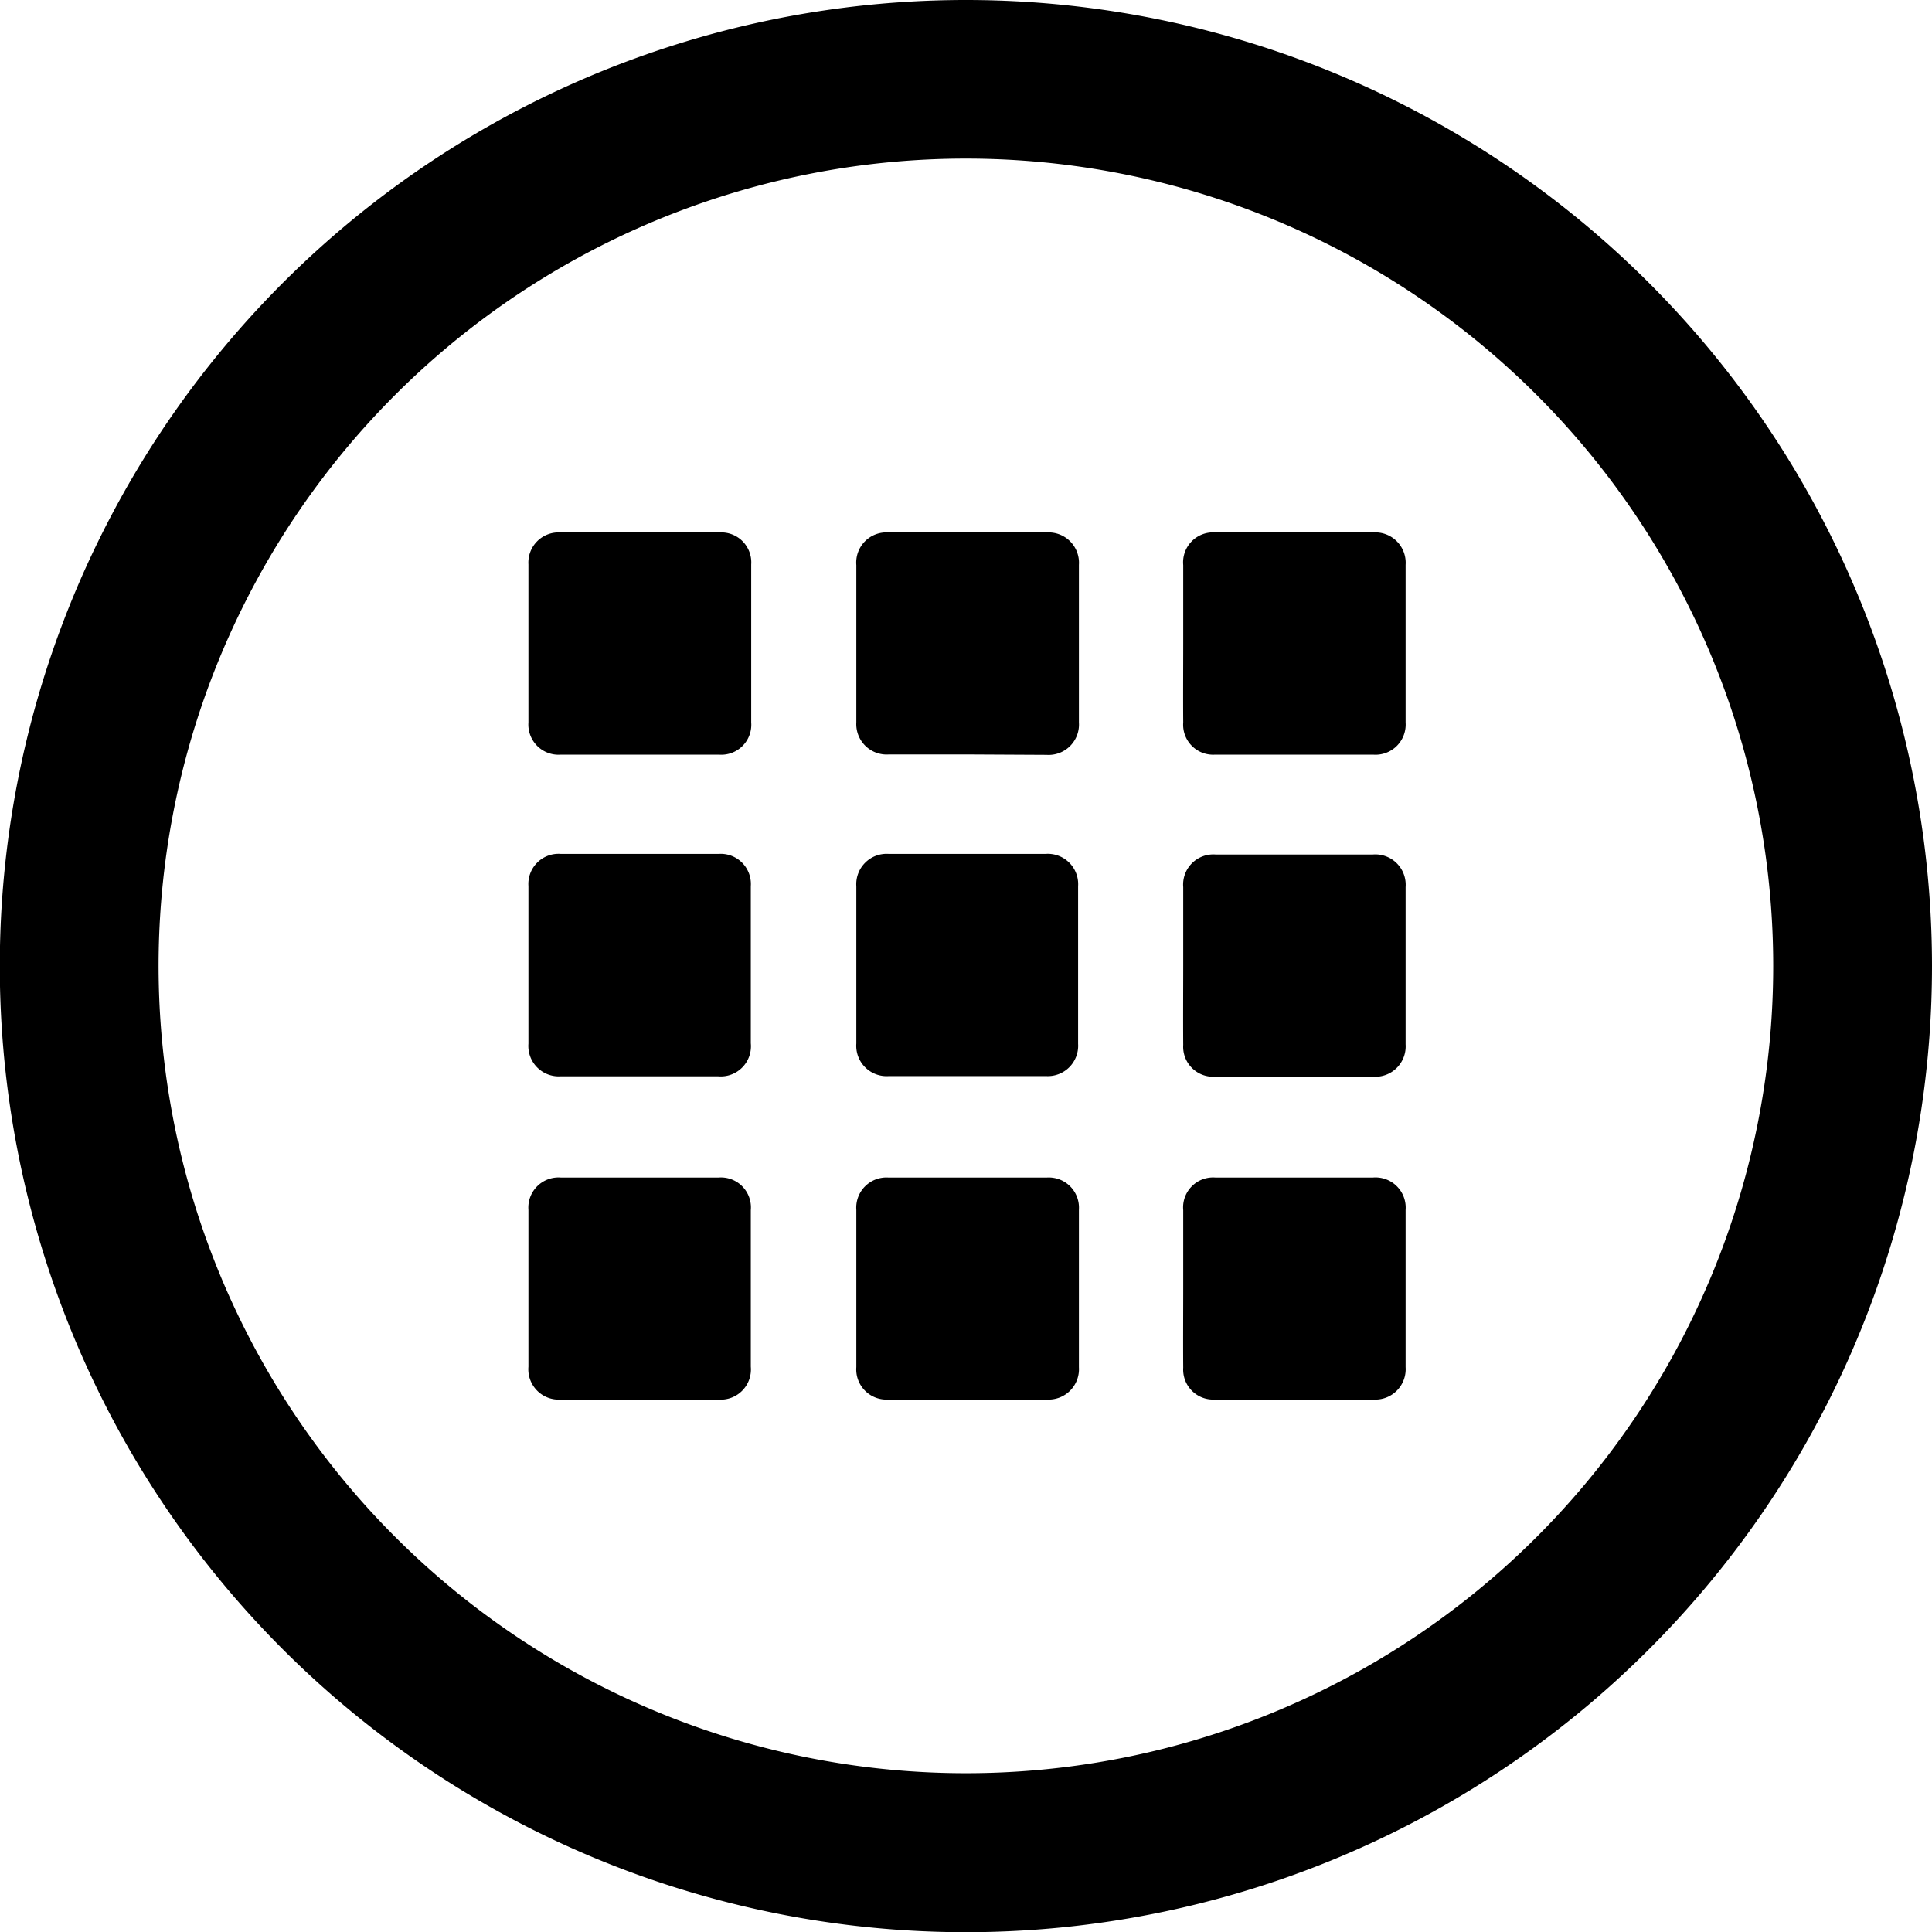
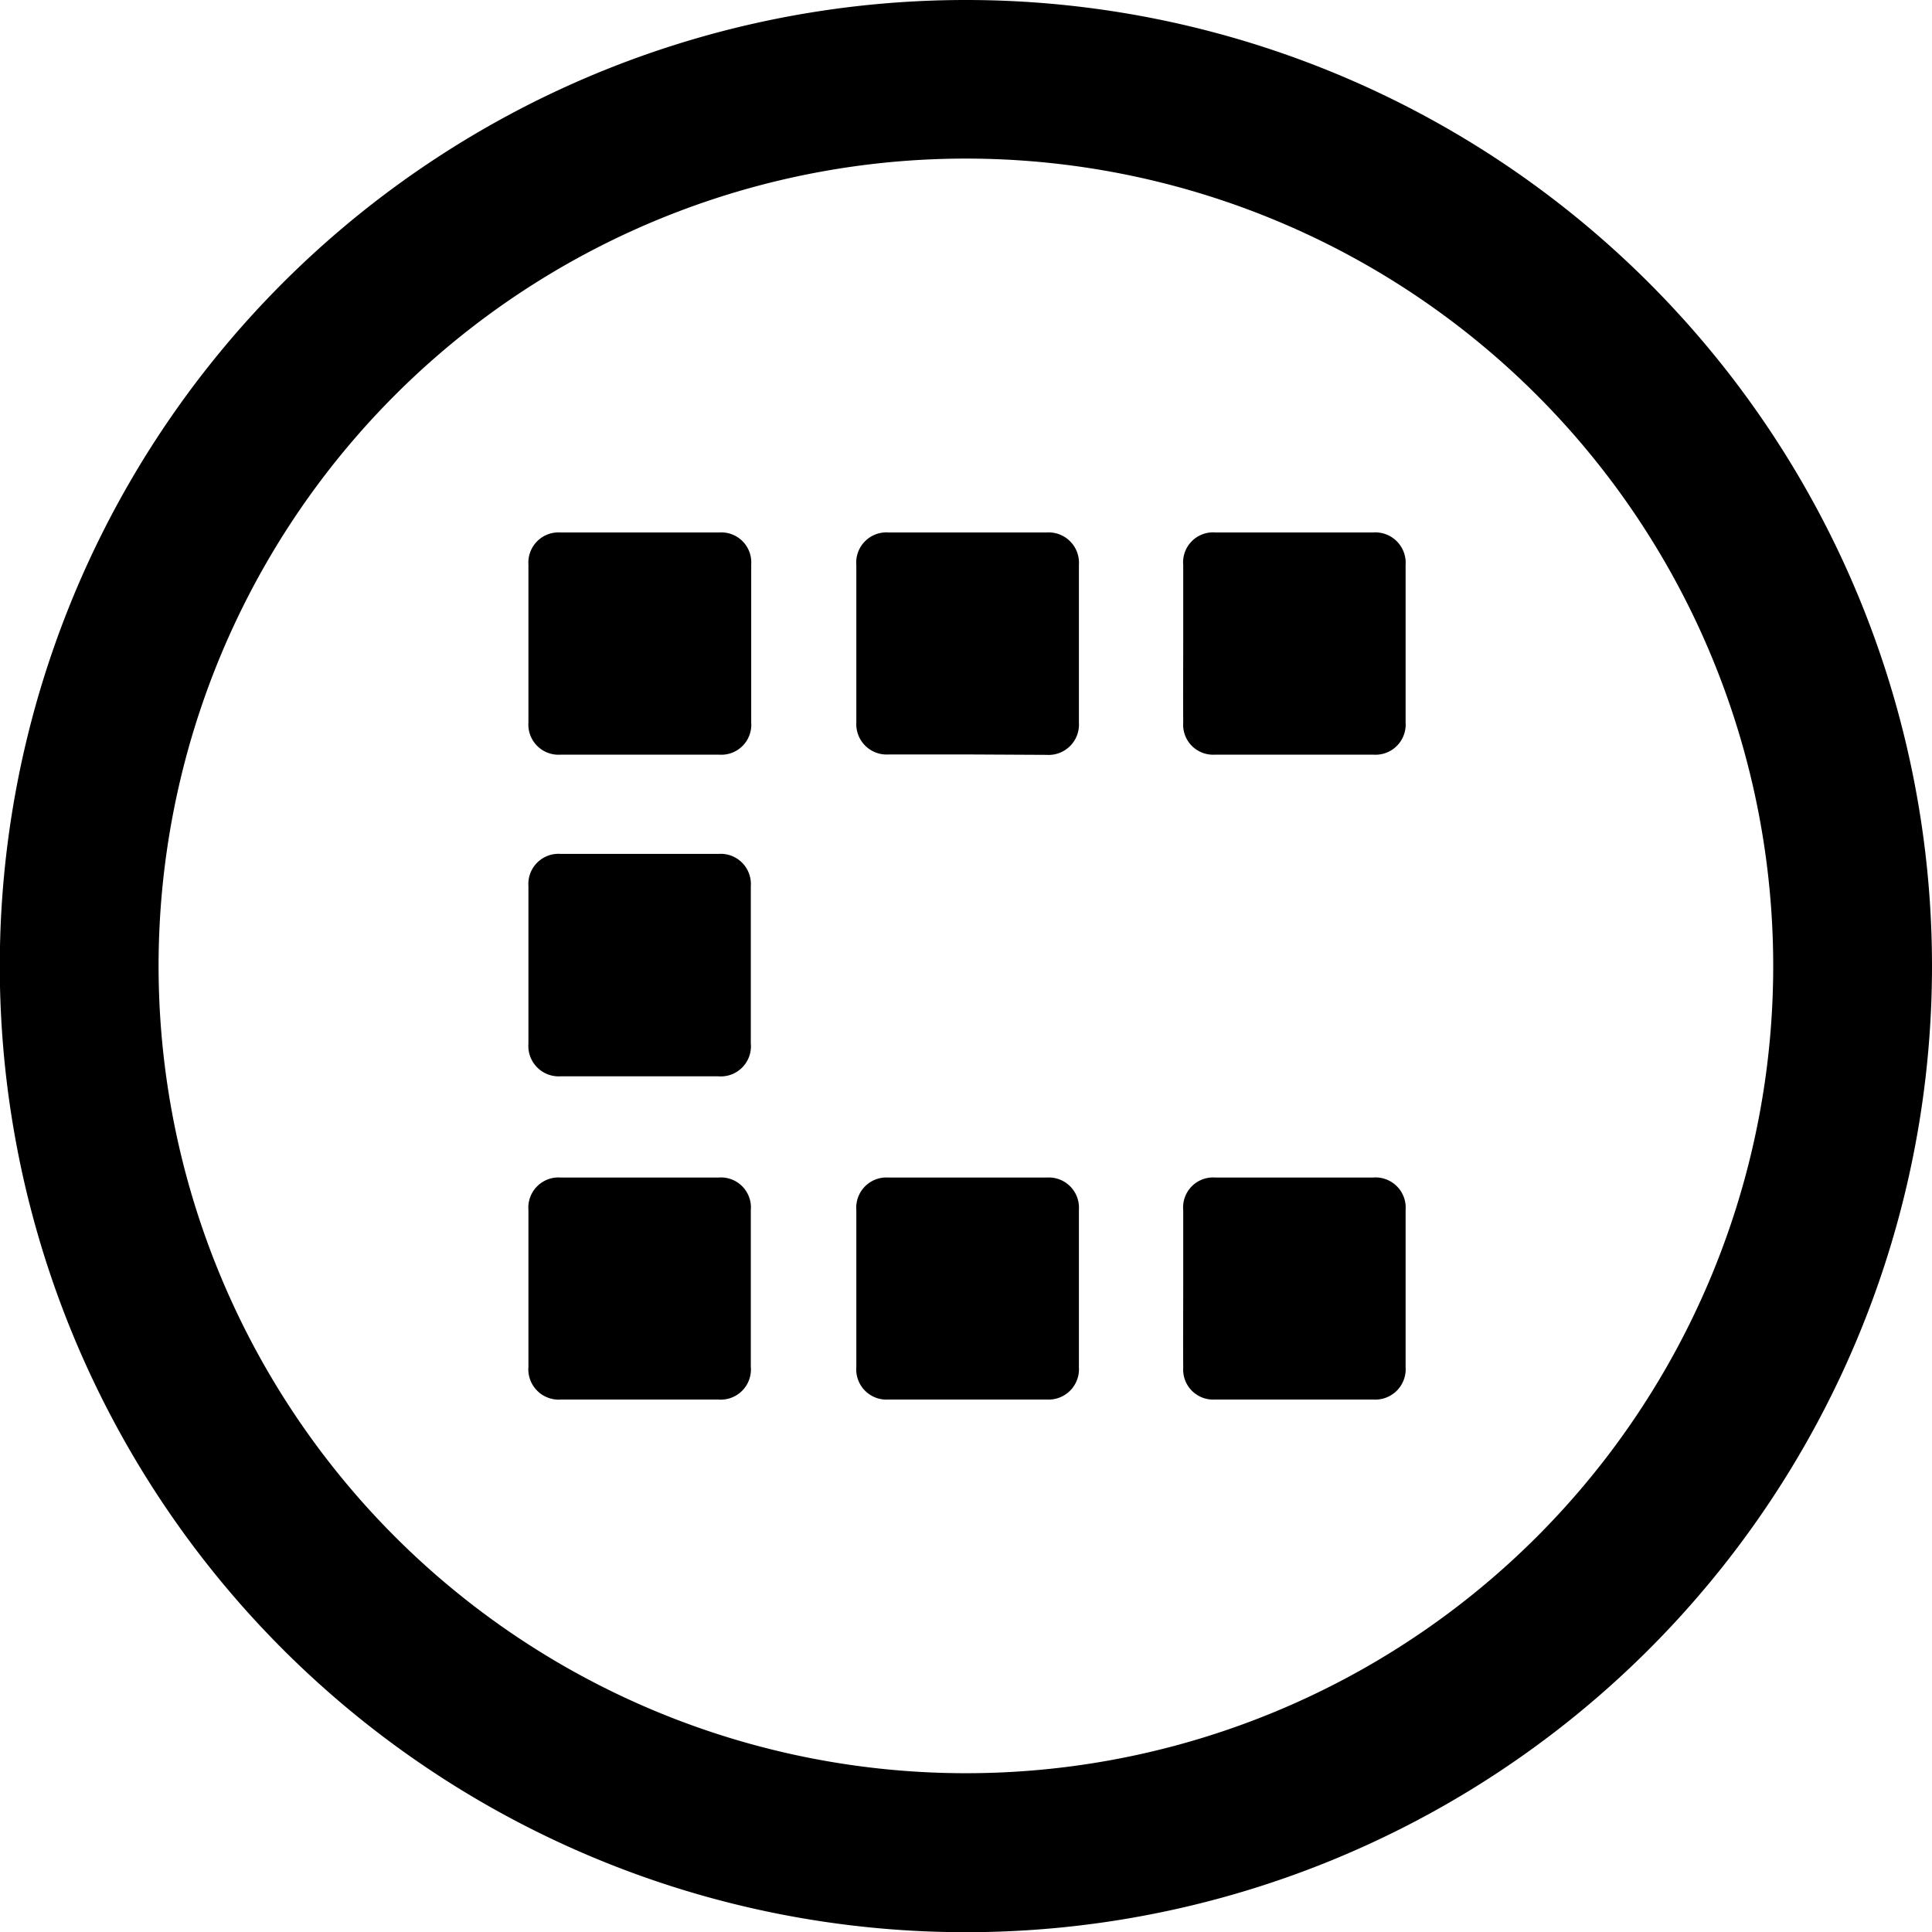
<svg xmlns="http://www.w3.org/2000/svg" id="Layer_1" data-name="Layer 1" viewBox="0 0 95.39 95.39">
  <path d="M97.77,50A47.7,47.7,0,1,1,50.13,2.33,47.7,47.7,0,0,1,97.77,50Zm-7.84,0A39.86,39.86,0,1,0,50,89.88,39.85,39.85,0,0,0,89.93,50Z" transform="translate(-2.38 -2.33)" />
  <path d="M50.13,39.58H46.27A1.5,1.5,0,0,1,44.66,38V30.23a1.49,1.49,0,0,1,1.6-1.61h7.79a1.5,1.5,0,0,1,1.6,1.6V38a1.5,1.5,0,0,1-1.6,1.6Z" transform="translate(-2.38 -2.33)" />
-   <path d="M50.14,55.46H46.27a1.5,1.5,0,0,1-1.61-1.61V46.09a1.5,1.5,0,0,1,1.6-1.6H54a1.5,1.5,0,0,1,1.61,1.6v7.78a1.5,1.5,0,0,1-1.59,1.59Z" transform="translate(-2.38 -2.33)" />
  <path d="M50.15,71.43h-3.9a1.49,1.49,0,0,1-1.59-1.6V62.07a1.49,1.49,0,0,1,1.59-1.6h7.81a1.49,1.49,0,0,1,1.59,1.58v7.79a1.5,1.5,0,0,1-1.59,1.59Z" transform="translate(-2.38 -2.33)" />
  <path d="M34,28.62h3.89a1.48,1.48,0,0,1,1.58,1.58V38a1.48,1.48,0,0,1-1.59,1.59H30.07A1.49,1.49,0,0,1,28.47,38V30.2a1.49,1.49,0,0,1,1.59-1.58Z" transform="translate(-2.38 -2.33)" />
  <path d="M60.8,34.1c0-1.29,0-2.58,0-3.87a1.48,1.48,0,0,1,1.6-1.61h7.76a1.5,1.5,0,0,1,1.62,1.6V38a1.49,1.49,0,0,1-1.6,1.59H62.37A1.48,1.48,0,0,1,60.8,38C60.79,36.71,60.8,35.41,60.8,34.1Z" transform="translate(-2.38 -2.33)" />
  <path d="M39.45,50v3.84a1.49,1.49,0,0,1-1.63,1.63H30.08a1.5,1.5,0,0,1-1.61-1.61V46.08a1.49,1.49,0,0,1,1.6-1.59h7.79a1.49,1.49,0,0,1,1.59,1.6Z" transform="translate(-2.38 -2.33)" />
-   <path d="M60.8,50c0-1.29,0-2.58,0-3.87a1.49,1.49,0,0,1,1.6-1.61h7.76a1.5,1.5,0,0,1,1.62,1.61v7.76a1.5,1.5,0,0,1-1.6,1.6H62.37a1.48,1.48,0,0,1-1.57-1.57C60.79,52.58,60.8,51.28,60.8,50Z" transform="translate(-2.38 -2.33)" />
  <path d="M39.45,65.94v3.87a1.49,1.49,0,0,1-1.62,1.62H30.09a1.5,1.5,0,0,1-1.62-1.62V62.07a1.49,1.49,0,0,1,1.61-1.6h7.77a1.48,1.48,0,0,1,1.6,1.61Z" transform="translate(-2.38 -2.33)" />
  <path d="M60.8,65.94c0-1.29,0-2.57,0-3.86a1.48,1.48,0,0,1,1.6-1.61h7.76a1.49,1.49,0,0,1,1.62,1.6v7.76a1.5,1.5,0,0,1-1.6,1.6H62.37a1.48,1.48,0,0,1-1.57-1.57C60.79,68.56,60.8,67.25,60.8,65.94Z" transform="translate(-2.38 -2.33)" />
</svg>